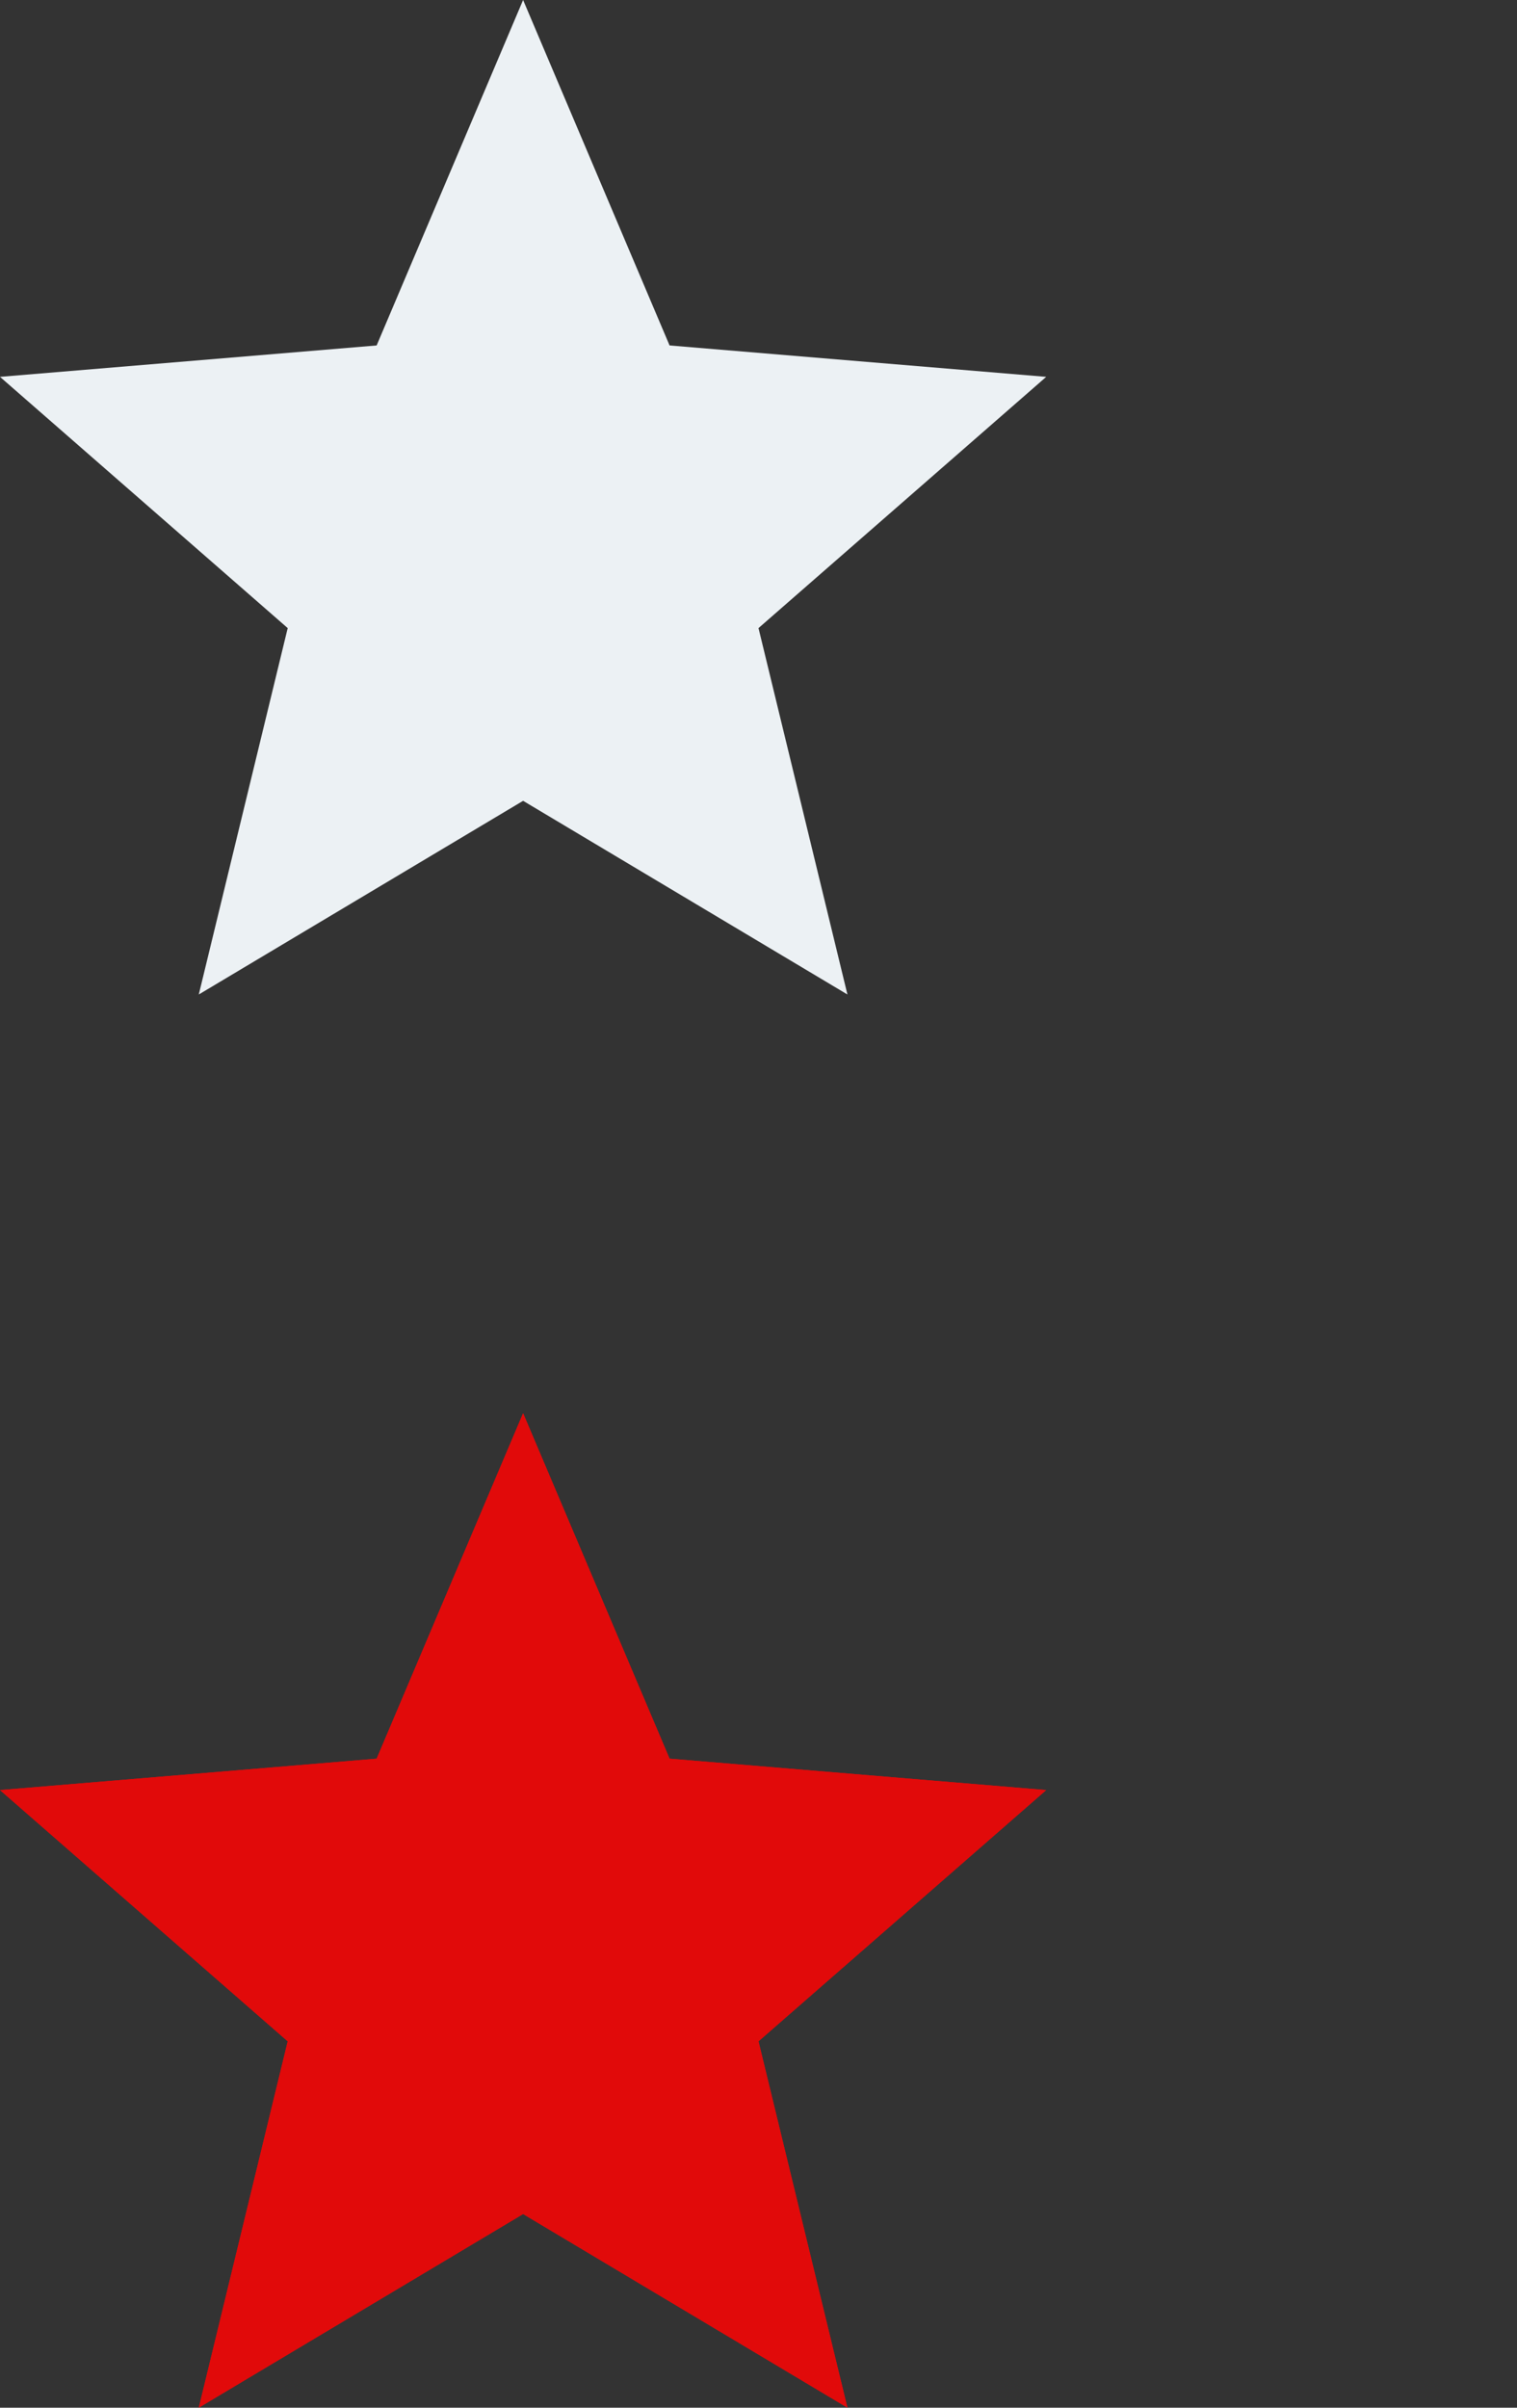
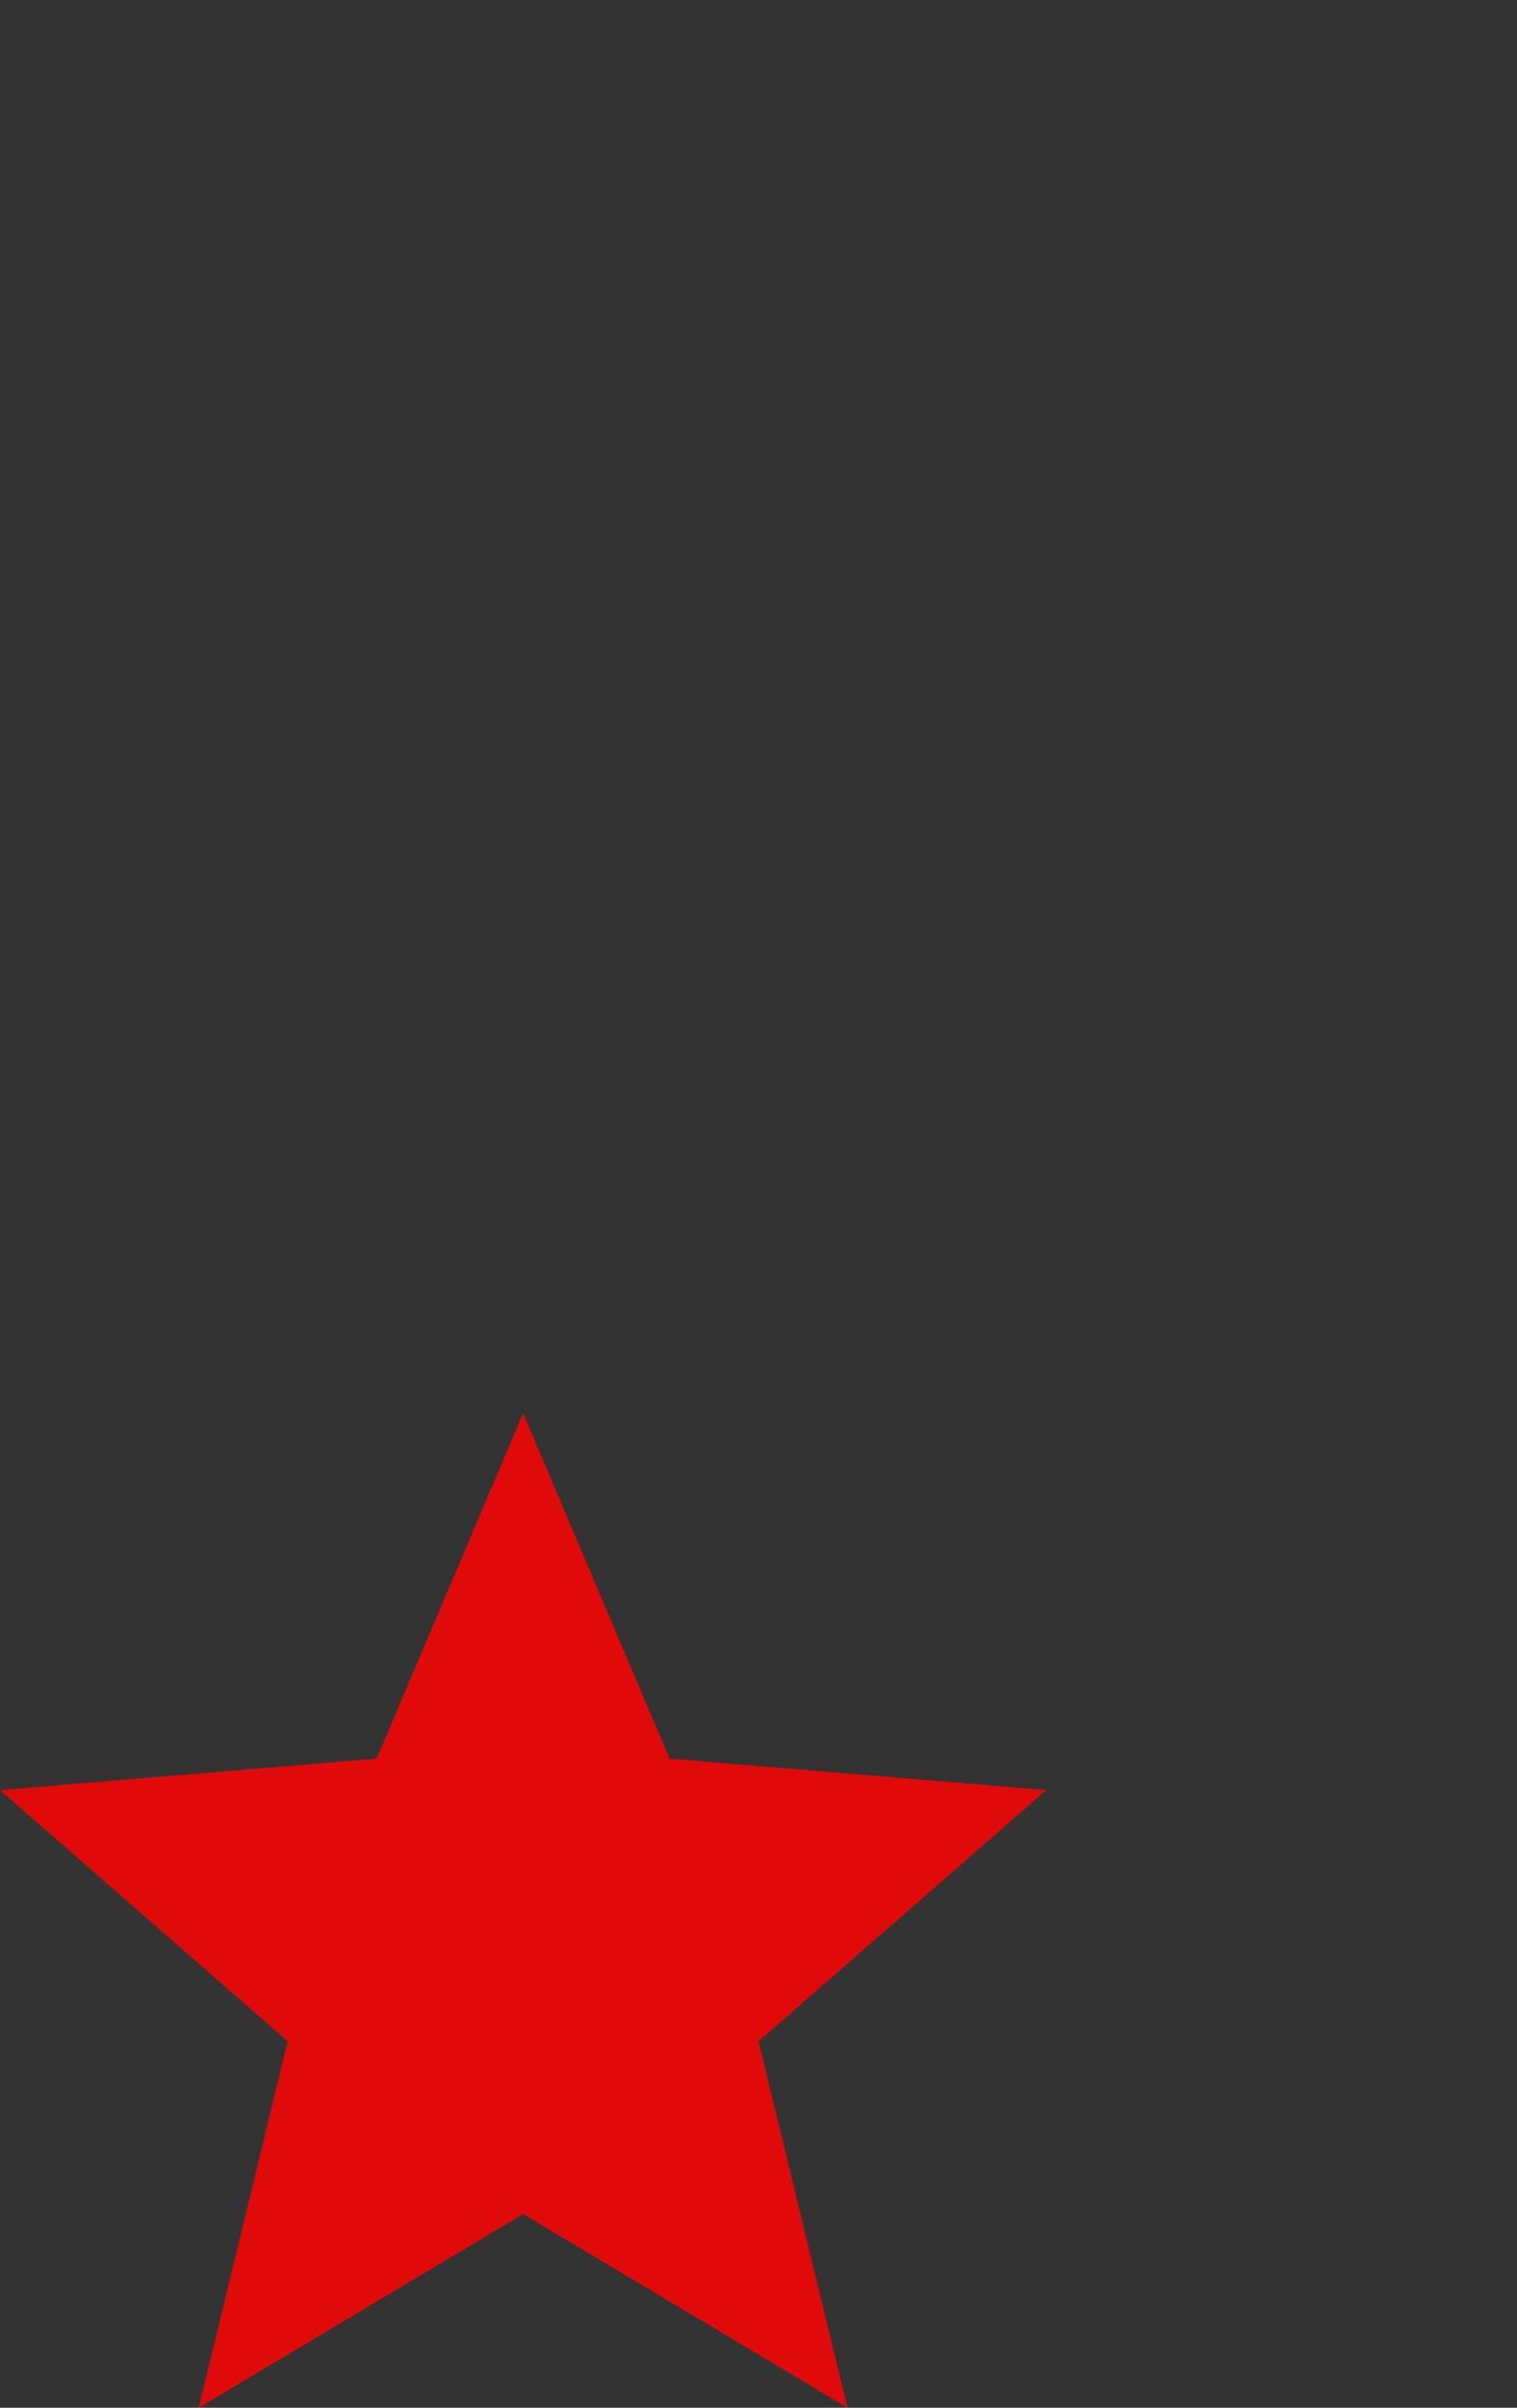
<svg xmlns="http://www.w3.org/2000/svg" version="1.1" id="Layer_1" x="0px" y="0px" viewBox="0 0 29 46" style="enable-background:new 0 0 29 46;" xml:space="preserve">
  <rect x="0" y="0" width="29" height="46" fill="#333333" stroke="none" />
  <style type="text/css">
	.st0{fill-rule:evenodd;clip-rule:evenodd;fill:#E10A0A;}
	.st1{fill-rule:evenodd;clip-rule:evenodd;fill:#ECF1F4;}
</style>
  <polygon id="XMLID_3_" class="st0" points="16.2,46 14.5,39 20,34.2 12.8,33.6 10,27 7.2,33.6 0,34.2 5.5,39 3.8,46 10,42.3 " />
-   <polygon id="XMLID_2_" class="st1" points="16.2,19 14.5,12 20,7.2 12.8,6.6 10,0 7.2,6.6 0,7.2 5.5,12 3.8,19 10,15.3 " />
-   <polygon id="XMLID_82_" class="st0" points="16.2,46 14.5,39 20,34.2 12.8,33.6 10,27 7.2,33.6 0,34.2 5.5,39 3.8,46 10,42.3 " />
</svg>